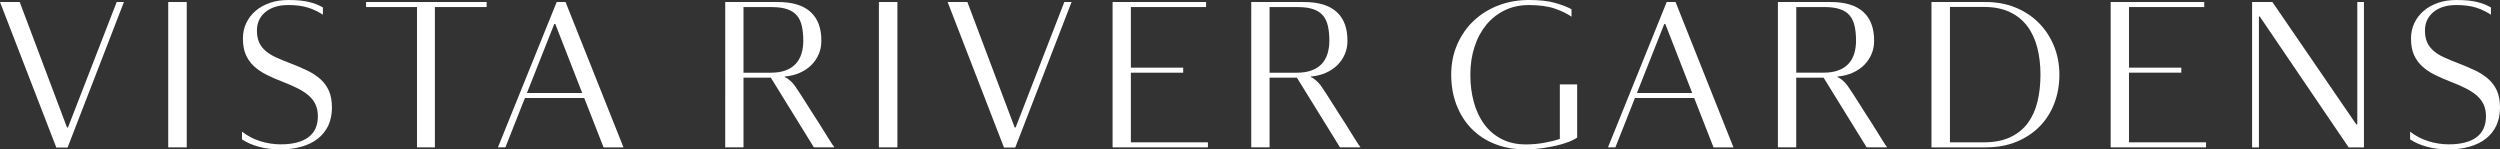
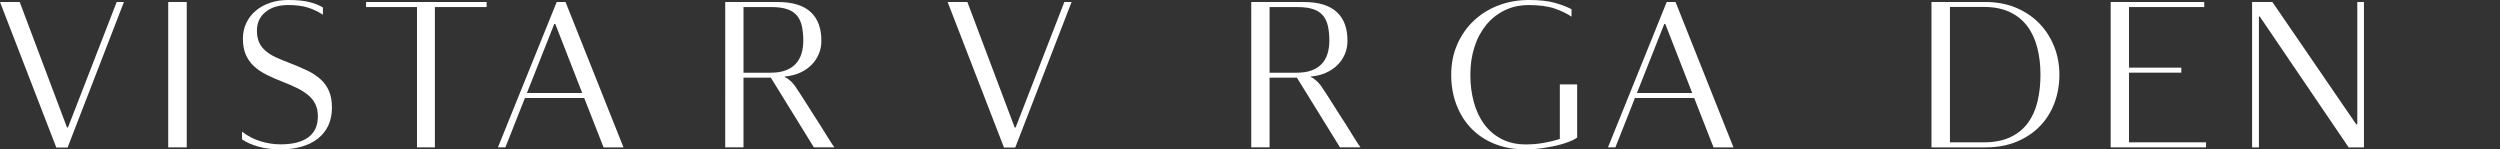
<svg xmlns="http://www.w3.org/2000/svg" id="Layer_2" data-name="Layer 2" width="669.93" height="40.03" viewBox="0 0 669.93 40.03">
  <rect x="0" y="0" width="669.93" height="40.03" fill="#333333" stroke="none" />
  <defs>
    <style>
      .cls-1 {
        fill: #fff;
      }
    </style>
  </defs>
  <g id="Layer_1-2" data-name="Layer 1">
    <polygon class="cls-1" points="17.95 34.15 18.22 34.15 31.27 .54 33.21 .54 18.11 39.54 15.09 39.54 0 .54 5.28 .54 17.95 34.15" />
    <rect class="cls-1" x="45.08" y=".54" width="4.96" height="38.95" />
    <path class="cls-1" d="M64.86,35.28c1.47,1.15,3.11,2.01,4.91,2.56,1.8.56,3.61.84,5.44.84,3.23,0,5.71-.63,7.41-1.89,1.71-1.26,2.56-3.14,2.56-5.63,0-1.19-.21-2.24-.62-3.14-.41-.9-1.02-1.7-1.83-2.41-.81-.7-1.81-1.35-2.99-1.95-1.19-.59-2.53-1.18-4.04-1.76-1.58-.61-3.02-1.24-4.31-1.89-1.29-.65-2.41-1.4-3.34-2.27-.93-.86-1.66-1.89-2.18-3.07-.52-1.19-.78-2.64-.78-4.37,0-1.47.3-2.84.89-4.1.59-1.26,1.42-2.35,2.48-3.26,1.06-.92,2.34-1.64,3.83-2.16C73.77.26,75.43,0,77.26,0c2.23,0,4.06.17,5.5.52,1.44.35,2.7.84,3.77,1.48v1.94c-1.33-.86-2.7-1.51-4.12-1.94-1.42-.43-3.14-.65-5.15-.65-2.59,0-4.64.63-6.15,1.89-1.51,1.26-2.26,2.91-2.26,4.93,0,1.26.2,2.33.59,3.19.39.87.97,1.62,1.73,2.27.75.65,1.66,1.22,2.72,1.71,1.06.49,2.26.98,3.58,1.49,1.8.68,3.4,1.37,4.83,2.05,1.42.68,2.62,1.48,3.61,2.37.99.9,1.74,1.95,2.26,3.16.52,1.21.78,2.69.78,4.45s-.33,3.44-1,4.83c-.67,1.38-1.6,2.54-2.8,3.48-1.21.94-2.65,1.64-4.34,2.13-1.69.49-3.56.73-5.61.73-2.26,0-4.27-.25-6.01-.75-1.74-.5-3.19-1.15-4.34-1.94v-2.05Z" />
    <polygon class="cls-1" points="111.74 39.49 111.74 1.89 98.1 1.89 98.1 .54 130.4 .54 130.4 1.89 116.54 1.89 116.54 39.49 111.74 39.49" />
    <path class="cls-1" d="M156.56,26.27h-15.9l-5.23,13.22h-2L149.18.54h2.37l15.53,38.95h-5.34l-5.18-13.22ZM141.2,24.92h14.82l-7.22-18.5h-.27l-7.33,18.5Z" />
    <path class="cls-1" d="M208.45.54c3.92,0,6.85.9,8.79,2.69,1.94,1.79,2.89,4.38,2.86,7.75,0,1.26-.23,2.43-.7,3.53-.47,1.1-1.12,2.06-1.97,2.91-.84.84-1.87,1.53-3.07,2.07-1.21.54-2.56.88-4.07,1.02v.16c.43.14.91.45,1.43.92.52.47.92.9,1.21,1.3.43.61.95,1.39,1.56,2.33.61.94,1.22,1.89,1.83,2.87.61.97,1.2,1.91,1.78,2.81.58.9,1.04,1.62,1.4,2.16.97,1.55,1.82,2.92,2.56,4.11.74,1.19,1.25,1.97,1.54,2.32h-5.5l-11.53-18.67h-7.33v18.67h-4.9V.54h14.12ZM206.62,19.48c1.51,0,2.81-.21,3.91-.62,1.1-.41,1.99-1,2.7-1.75.7-.76,1.21-1.66,1.54-2.72.32-1.06.49-2.22.49-3.48,0-1.47-.13-2.78-.38-3.91-.25-1.13-.69-2.08-1.32-2.83-.63-.76-1.49-1.32-2.59-1.7-1.1-.38-2.49-.57-4.18-.57h-7.55v17.59h7.39Z" />
-     <rect class="cls-1" x="235.52" y=".54" width="4.96" height="38.95" />
    <polygon class="cls-1" points="271.9 34.15 272.17 34.15 285.21 .54 287.15 .54 272.06 39.54 269.04 39.54 253.94 .54 259.23 .54 271.9 34.15" />
-     <polygon class="cls-1" points="323.69 38.14 323.69 39.49 298.14 39.49 298.14 .54 323.2 .54 323.2 1.89 303.04 1.89 303.04 18.13 317.06 18.13 317.06 19.48 303.04 19.48 303.04 38.14 323.69 38.14" />
    <path class="cls-1" d="M349.43.54c3.92,0,6.85.9,8.79,2.69,1.94,1.79,2.89,4.38,2.86,7.75,0,1.26-.23,2.43-.7,3.53-.47,1.1-1.12,2.06-1.97,2.91-.85.84-1.87,1.53-3.07,2.07-1.2.54-2.56.88-4.07,1.02v.16c.43.14.91.45,1.43.92.52.47.92.9,1.21,1.3.43.61.95,1.39,1.56,2.33.61.94,1.22,1.89,1.83,2.87.61.97,1.2,1.91,1.78,2.81.57.9,1.04,1.62,1.4,2.16.97,1.55,1.82,2.92,2.56,4.11.74,1.19,1.25,1.97,1.54,2.32h-5.5l-11.54-18.67h-7.33v18.67h-4.91V.54h14.12ZM347.59,19.48c1.51,0,2.81-.21,3.91-.62,1.1-.41,1.99-1,2.7-1.75.7-.76,1.21-1.66,1.54-2.72.32-1.06.49-2.22.49-3.48,0-1.47-.13-2.78-.38-3.91-.25-1.13-.69-2.08-1.32-2.83-.63-.76-1.49-1.32-2.59-1.7-1.1-.38-2.49-.57-4.18-.57h-7.55v17.59h7.39Z" />
    <path class="cls-1" d="M420.39,38.01c-.95.38-2.05.71-3.29,1-1.24.29-2.58.53-4.02.73-1.44.2-2.87.3-4.31.3-3.02,0-5.75-.49-8.19-1.46-2.45-.97-4.53-2.34-6.25-4.1-1.73-1.76-3.06-3.87-4.02-6.34-.95-2.46-1.43-5.17-1.43-8.12s.54-5.66,1.62-8.12c1.08-2.46,2.55-4.58,4.42-6.34s4.07-3.13,6.6-4.1c2.53-.97,5.26-1.46,8.17-1.46s5.22.26,7.04.78c1.81.52,3.28,1.09,4.39,1.7v2c-1.18-.83-2.69-1.56-4.5-2.18-1.82-.63-4.12-.94-6.93-.94-2.41,0-4.57.47-6.49,1.41-1.92.94-3.57,2.24-4.93,3.9-1.36,1.66-2.42,3.62-3.15,5.9-.74,2.27-1.11,4.76-1.11,7.47s.32,5.09.94,7.36c.63,2.27,1.56,4.25,2.8,5.92,1.24,1.68,2.79,2.99,4.66,3.95,1.87.96,4.02,1.43,6.47,1.43,1.62,0,3.21-.13,4.77-.41,1.56-.27,3.01-.62,4.34-1.06v-14.61h4.64v14.24c-.54.4-1.29.78-2.24,1.16" />
    <path class="cls-1" d="M454.01,26.27h-15.9l-5.23,13.22h-1.99L446.63.54h2.37l15.52,38.95h-5.34l-5.18-13.22ZM438.65,24.92h14.82l-7.22-18.5h-.27l-7.33,18.5Z" />
-     <path class="cls-1" d="M490.56.54c3.92,0,6.85.9,8.79,2.69,1.94,1.79,2.89,4.38,2.86,7.75,0,1.26-.23,2.43-.7,3.53-.47,1.1-1.12,2.06-1.97,2.91-.84.84-1.87,1.53-3.07,2.07-1.2.54-2.56.88-4.07,1.02v.16c.43.15.91.45,1.43.92.52.47.92.9,1.21,1.3.43.61.95,1.39,1.56,2.33.61.94,1.22,1.89,1.83,2.86.61.97,1.2,1.91,1.78,2.81.57.9,1.04,1.62,1.4,2.16.97,1.55,1.82,2.92,2.56,4.11.74,1.19,1.25,1.97,1.54,2.32h-5.5l-11.54-18.67h-7.33v18.67h-4.91V.54h14.12ZM488.73,19.47c1.51,0,2.81-.21,3.91-.62,1.1-.41,1.99-1,2.7-1.75.7-.76,1.21-1.66,1.54-2.72.32-1.06.49-2.22.49-3.48,0-1.47-.13-2.78-.38-3.91-.25-1.13-.69-2.08-1.32-2.83-.63-.76-1.49-1.32-2.59-1.7-1.1-.38-2.49-.57-4.18-.57h-7.55v17.59h7.38Z" />
    <path class="cls-1" d="M532.07.54c2.98,0,5.69.5,8.11,1.51,2.42,1.01,4.5,2.39,6.23,4.15,1.72,1.76,3.06,3.82,4.02,6.18.95,2.36,1.43,4.9,1.43,7.63s-.45,5.29-1.35,7.66c-.9,2.37-2.2,4.43-3.91,6.18-1.71,1.74-3.78,3.12-6.22,4.13-2.45,1.01-5.21,1.51-8.3,1.51h-14.5V.54h14.5ZM522.53,38.14h9.06c2.77,0,5.12-.45,7.06-1.35,1.94-.9,3.51-2.16,4.72-3.78,1.2-1.62,2.08-3.53,2.61-5.75.54-2.21.81-4.63.81-7.26s-.29-5.04-.86-7.26c-.57-2.21-1.47-4.13-2.69-5.75-1.22-1.62-2.79-2.88-4.72-3.78-1.92-.9-4.23-1.35-6.93-1.35h-9.06v36.25Z" />
    <polygon class="cls-1" points="591.16 38.14 591.16 39.49 565.6 39.49 565.6 .54 590.67 .54 590.67 1.89 570.51 1.89 570.51 18.13 584.53 18.13 584.53 19.47 570.51 19.47 570.51 38.14 591.16 38.14" />
    <polygon class="cls-1" points="603.5 39.49 603.5 .54 608.94 .54 631.42 33.34 631.69 33.34 631.69 .54 633.47 .54 633.47 39.49 629.37 39.49 605.55 4.42 605.33 4.42 605.33 39.49 603.5 39.49" />
-     <path class="cls-1" d="M645.84,35.28c1.47,1.15,3.11,2.01,4.91,2.56,1.79.56,3.61.84,5.45.84,3.23,0,5.7-.63,7.41-1.89,1.71-1.26,2.56-3.14,2.56-5.63,0-1.19-.21-2.24-.62-3.14-.41-.9-1.02-1.7-1.83-2.41-.81-.7-1.8-1.35-2.99-1.95-1.19-.59-2.53-1.18-4.04-1.76-1.58-.61-3.02-1.24-4.31-1.89-1.3-.65-2.41-1.4-3.34-2.27-.93-.86-1.66-1.89-2.18-3.07-.52-1.19-.78-2.64-.78-4.37,0-1.47.3-2.84.89-4.1.59-1.26,1.42-2.35,2.48-3.26,1.06-.92,2.34-1.64,3.83-2.16C654.74.26,656.4,0,658.23,0c2.23,0,4.06.17,5.5.52,1.44.35,2.69.84,3.77,1.48v1.94c-1.33-.86-2.71-1.51-4.12-1.94-1.42-.43-3.14-.65-5.15-.65-2.59,0-4.64.63-6.15,1.89-1.51,1.26-2.26,2.91-2.26,4.93,0,1.26.2,2.33.59,3.19.39.87.97,1.62,1.73,2.27.76.65,1.66,1.22,2.72,1.71,1.06.49,2.26.98,3.59,1.49,1.8.68,3.4,1.37,4.83,2.05,1.42.68,2.62,1.48,3.61,2.37.99.9,1.74,1.95,2.26,3.16.52,1.21.78,2.69.78,4.45s-.33,3.44-1,4.83c-.67,1.38-1.6,2.54-2.8,3.48-1.21.94-2.65,1.64-4.34,2.13-1.69.49-3.56.73-5.6.73-2.27,0-4.27-.25-6.01-.75-1.74-.5-3.19-1.15-4.34-1.94v-2.05Z" />
  </g>
</svg>